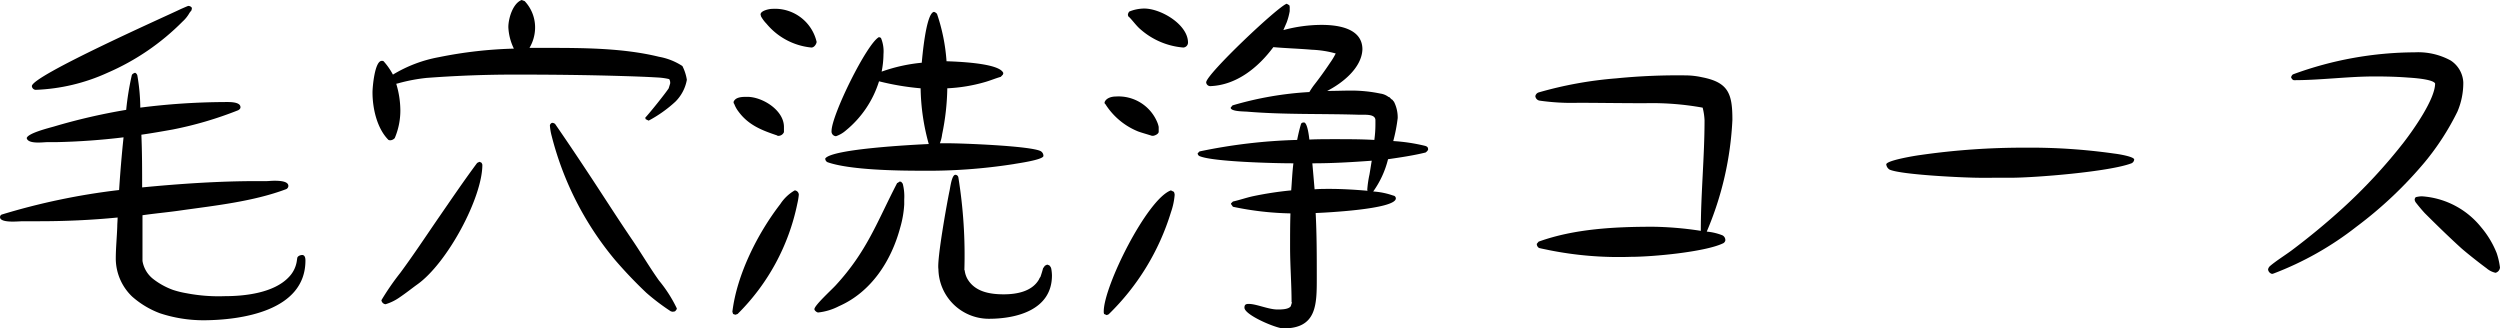
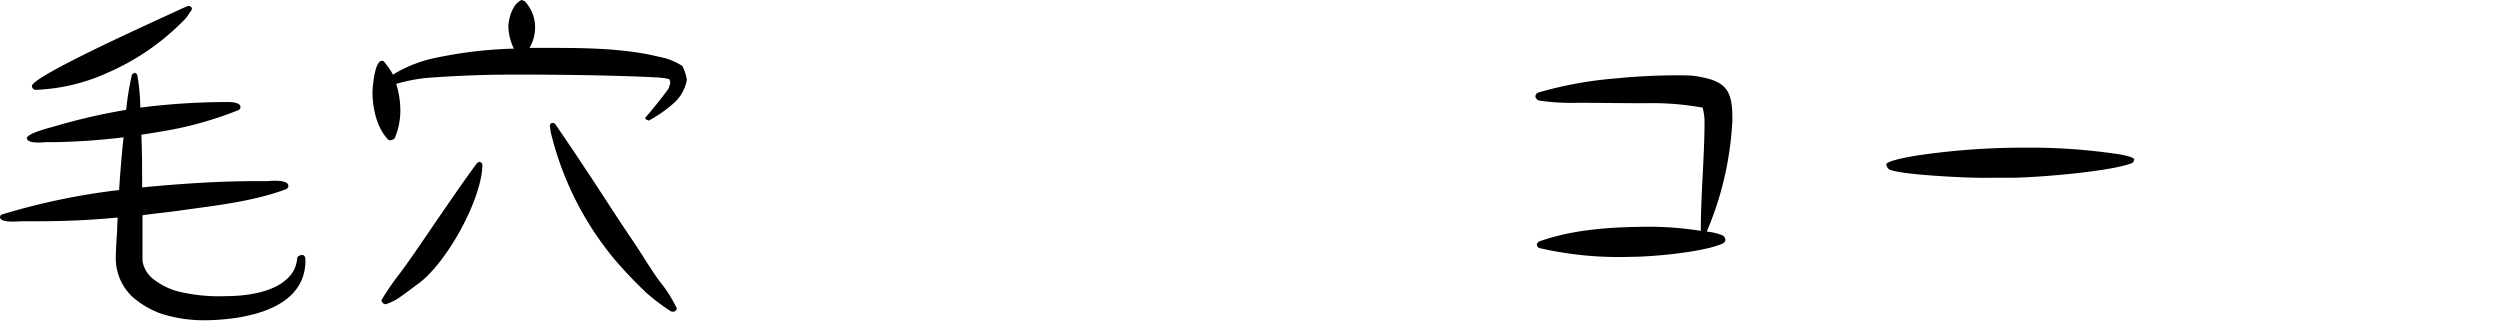
<svg xmlns="http://www.w3.org/2000/svg" width="302.194" height="39.703" viewBox="0 0 302.194 39.703">
  <g id="_12" data-name="12" transform="translate(-90.648 -174.51)">
    <g id="グループ_553" data-name="グループ 553" transform="translate(90.648 175.227)">
      <g id="グループ_552" data-name="グループ 552" transform="translate(0 0)">
        <g id="グループ_551" data-name="グループ 551">
          <path id="パス_303" data-name="パス 303" d="M38.228,7.511c.049-.229.359-.359.631-.359.315.043.359.4.359.668,0,6.1-7.761,7.223-12.431,7.223a16.813,16.813,0,0,1-5.158-.847,10.756,10.756,0,0,1-3.364-2.022A6.391,6.391,0,0,1,16.292,7.6c0-1.255.136-2.6.179-3.859,0-.359.043-.761.043-1.119-3.185.315-6.37.451-9.555.451H5.03c-.179,0-.674.043-1.212.043C3.1,3.114,2.3,3.021,2.3,2.576A.333.333,0,0,1,2.52,2.26,80.873,80.873,0,0,1,16.694-.7c.136-2.109.315-4.261.538-6.37a81.309,81.309,0,0,1-8.12.581H8.036c-.223,0-.674.049-1.119.049-.631,0-1.3-.093-1.391-.538C5.661-7.566,8.172-8.191,8.8-8.37a72.944,72.944,0,0,1,8.751-2.022,33.413,33.413,0,0,1,.674-4.168c.043-.179.266-.272.4-.315a.482.482,0,0,1,.272.315,23.727,23.727,0,0,1,.359,3.9,83.11,83.11,0,0,1,10.05-.674c.538,0,2.059-.093,2.059.625,0,.179-.13.272-.266.359a44.767,44.767,0,0,1-7.941,2.338c-1.255.223-2.511.445-3.772.625.093,2.152.093,4.261.093,6.37,4.62-.445,9.289-.761,13.909-.761h1.163c.179,0,.538-.043.946-.043.761,0,1.657.087,1.657.625a.442.442,0,0,1-.315.408C32.891.69,28.271,1.184,24.14,1.766c-1.521.223-3.092.359-4.62.581V7.87a3.481,3.481,0,0,0,1.255,2.152A8.734,8.734,0,0,0,23.2,11.37a10.993,10.993,0,0,0,1.614.4,20.506,20.506,0,0,0,4.669.359c2.468,0,5.918-.4,7.712-2.288a3.534,3.534,0,0,0,.989-2.022ZM25.488-22.638c0,.087-.043.136-.043.223-.093.093-.136.179-.223.272a4.172,4.172,0,0,1-.853,1.076A28.945,28.945,0,0,1,15.3-14.876a22.967,22.967,0,0,1-8.7,2.066.491.491,0,0,1-.451-.451c0-1.255,16.376-8.522,17.947-9.289.093-.043.9-.4.946-.4a.492.492,0,0,1,.445.223Zm0,0" transform="translate(-2.297 22.953)" />
        </g>
      </g>
    </g>
    <g id="グループ_556" data-name="グループ 556" transform="translate(135.676 174.509)">
      <g id="グループ_555" data-name="グループ 555" transform="translate(0 0)">
        <g id="グループ_554" data-name="グループ 554" transform="translate(0)">
          <path id="パス_304" data-name="パス 304" d="M35.428-9l-.049-.179c.588-.631,2.424-2.919,2.832-3.55l.179-.581a.869.869,0,0,0-.093-.495l-.043-.043A8.017,8.017,0,0,0,37-14.031c-1.435-.087-2.826-.136-4.267-.179-4.391-.136-8.788-.179-13.185-.179-3.544,0-7.044.136-10.588.4a20.975,20.975,0,0,0-3.364.631c-.093.043-.229.043-.315.087a11.271,11.271,0,0,1,.495,3.234A8.546,8.546,0,0,1,5.1-6.715a.8.8,0,0,1-.495.266.574.574,0,0,1-.266-.043c-1.391-1.391-1.93-3.816-1.93-5.745,0-.625.266-3.81,1.119-3.81A.343.343,0,0,1,3.752-16a8.041,8.041,0,0,1,1.126,1.614,16.353,16.353,0,0,1,5.56-2.109,51.948,51.948,0,0,1,9.06-1.033,6.541,6.541,0,0,1-.668-2.6c0-1.033.538-2.876,1.614-3.278l.359.136a4.632,4.632,0,0,1,1.255,3.408,4.857,4.857,0,0,1-.674,2.245H23.27c4.484,0,9.375,0,13.773,1.076a7.6,7.6,0,0,1,2.826,1.119,5.573,5.573,0,0,1,.538,1.664,4.936,4.936,0,0,1-1.391,2.647,15.446,15.446,0,0,1-3.228,2.288ZM15.552-3.759a.541.541,0,0,1,.136.272C15.688.5,11.427,8.449,7.791,11c-.625.451-1.348,1.033-2.152,1.571a5.9,5.9,0,0,1-1.657.8.565.565,0,0,1-.495-.489A30.968,30.968,0,0,1,5.774,9.569C7.3,7.5,8.731,5.351,10.172,3.242c1.614-2.332,3.185-4.663,4.886-6.951l.272-.136Zm22.925,17.99a26.257,26.257,0,0,1-2.962-2.239,53.622,53.622,0,0,1-3.81-4A37.916,37.916,0,0,1,24.074-6.943a6.8,6.8,0,0,1-.223-1.3.392.392,0,0,1,.272-.315.593.593,0,0,1,.359.136c1.3,1.886,2.511,3.68,3.723,5.516,1.88,2.826,3.723,5.745,5.652,8.572,1.119,1.657,2.066,3.272,3.185,4.842a16.333,16.333,0,0,1,2.152,3.364c0,.136-.136.272-.223.359l-.272.049Zm0,0" transform="translate(-2.41 23.406)" />
        </g>
      </g>
    </g>
    <g id="グループ_559" data-name="グループ 559" transform="translate(179.176 175.585)">
      <g id="グループ_558" data-name="グループ 558" transform="translate(0 0)">
        <g id="グループ_557" data-name="グループ 557" transform="translate(0)">
-           <path id="パス_305" data-name="パス 305" d="M34.261-14.786,34-14.514c-.631.179-1.255.445-1.886.625a19.561,19.561,0,0,1-4.576.761,29.345,29.345,0,0,1-.625,5.566,4.36,4.36,0,0,1-.272,1.076h.853c1.837,0,10.006.315,11.305.94a.654.654,0,0,1,.359.588c0,.495-3.408.94-3.544.983a67.279,67.279,0,0,1-11.262.81c-2.913,0-8.658-.093-11.3-1.033a.483.483,0,0,1-.266-.445c.8-1.169,10.717-1.664,12.511-1.75a26.382,26.382,0,0,1-.983-6.735,31.5,31.5,0,0,1-5.028-.847,12.452,12.452,0,0,1-4.032,5.962,3.519,3.519,0,0,1-1.169.674.564.564,0,0,1-.538-.625c0-1.93,4.3-10.637,5.739-11.354l.229.093a4.227,4.227,0,0,1,.309,1.973,11.1,11.1,0,0,1-.223,2.109,20.008,20.008,0,0,1,4.849-1.076c.043-.4.489-6.011,1.478-6.147.043,0,.093.043.136.043l.223.179A22.531,22.531,0,0,1,27.446-16.4c.983.043,6.413.179,6.865,1.435ZM22.152-1.595A6.112,6.112,0,0,1,22.332.292V.916a12.553,12.553,0,0,1-.495,2.826c-1.076,4-3.5,7.761-7.4,9.468a7.041,7.041,0,0,1-2.511.761c-.136,0-.451-.223-.451-.4,0-.451,2.022-2.288,2.56-2.87,3.81-4.131,5.022-7.718,7.446-12.387h.043l.272-.179.179.049ZM29.6,8.77v.043l.043.087a2.8,2.8,0,0,0,.315.989c.9,1.571,2.69,1.886,4.4,1.886,1.521,0,3.408-.315,4.261-1.8a1.142,1.142,0,0,1,.179-.309c.093-.272.223-.674.315-1.033l.223-.315.272-.136.266.093.179.223v.043l.043.093a4.937,4.937,0,0,1,.093.853c0,4.168-4.261,5.244-7.625,5.244a6.1,6.1,0,0,1-6.1-6.054v.043C26.277,7.558,27.49.78,27.8-.7c.087-.359.266-1.973.717-1.973a.375.375,0,0,1,.359.315A59.1,59.1,0,0,1,29.6,8.9ZM5.684-20.933a4.19,4.19,0,0,1-.668-.9c0-.087-.049-.136-.049-.223,0-.451,1.033-.674,1.391-.674a5.171,5.171,0,0,1,5.387,4c-.049.309-.315.674-.631.674A8.054,8.054,0,0,1,5.684-20.933Zm2.109,13.1a.723.723,0,0,1-.717.451c-.043,0-.087,0-.087-.043-1.886-.631-3.5-1.255-4.712-2.919a3.525,3.525,0,0,1-.495-.9l-.043-.043-.043-.179c.223-.631,1.076-.631,1.657-.631,1.843,0,4.44,1.614,4.44,3.636ZM1.559,13.885C2.1,9.395,4.607,4.417,7.347.873A5.161,5.161,0,0,1,9.1-.791a.539.539,0,0,1,.489.538A8.228,8.228,0,0,1,9.407.83,26.149,26.149,0,0,1,2.189,14.151l-.272.093-.272-.093Zm0,0" transform="translate(-1.559 22.727)" />
-         </g>
+           </g>
      </g>
    </g>
    <g id="グループ_562" data-name="グループ 562" transform="translate(224.067 174.961)">
      <g id="グループ_561" data-name="グループ 561" transform="translate(0 0)">
        <g id="グループ_560" data-name="グループ 560" transform="translate(0)">
-           <path id="パス_306" data-name="パス 306" d="M24.332,12.989l-.043-.043v.043c0-2.245-.179-4.44-.179-6.685,0-1.342,0-2.733.043-4.082a36.574,36.574,0,0,1-6.951-.8L16.973,1.1V1.01L17.2.788c.8-.179,1.571-.451,2.375-.631a41.887,41.887,0,0,1,4.669-.717c.087-1.076.13-2.2.266-3.272h-.136c-2.109,0-9.505-.179-11.169-.853a.384.384,0,0,1-.266-.359l.223-.223a65.651,65.651,0,0,1,11.8-1.391c.13-.631.266-1.255.445-1.843.049-.223.179-.266.408-.266.4.087.581,1.657.625,2.066.989-.049,1.973-.049,2.962-.049,1.614,0,3.272,0,4.892.093a13.811,13.811,0,0,0,.13-1.886v-.495c0-.847-1.435-.625-2.109-.668-4.44-.136-8.837,0-13.278-.359-.4-.049-2.109,0-2.109-.495l.223-.272a40.779,40.779,0,0,1,9.289-1.614,9.661,9.661,0,0,1,.538-.81c.631-.8,1.348-1.793,1.973-2.733a8.237,8.237,0,0,0,.674-1.119,12.452,12.452,0,0,0-2.87-.451c-1.571-.136-3.142-.179-4.669-.315-1.837,2.468-4.44,4.576-7.582,4.712a.5.5,0,0,1-.538-.451c0-.983,8.794-9.283,9.74-9.505l.309.179a.788.788,0,0,1,.049.359v.359a7.7,7.7,0,0,1-.359,1.342l-.408.946a17.776,17.776,0,0,1,4.62-.631c1.979,0,4.935.4,4.935,2.962-.087,2.245-2.418,4.082-4.261,5.022.989,0,1.973-.043,2.962-.043a17.18,17.18,0,0,1,3.457.359,2.1,2.1,0,0,1,.983.4l.136.049c.093.087.223.266.359.309a1.141,1.141,0,0,0,.179.229,4.222,4.222,0,0,1,.451,1.973,19.756,19.756,0,0,1-.538,2.783,21.79,21.79,0,0,1,3.853.581c.272.087.359.179.359.445,0,.093-.223.315-.309.359-1.484.365-3.006.588-4.533.81a11.434,11.434,0,0,1-1.793,3.9A9.089,9.089,0,0,1,36.583.07a.343.343,0,0,1,.309.359c-.087,1.3-8.609,1.707-9.691,1.75.136,2.6.136,5.251.136,7.848,0,3.234,0,6.1-4.038,6.1-.853,0-4.706-1.614-4.706-2.511,0-.408.223-.451.538-.451.9,0,2.375.674,3.451.674.451,0,1.348,0,1.614-.4ZM27.072-.69c.581-.049,1.212-.049,1.793-.049,1.521,0,3.092.093,4.62.229-.043-.049-.043-.093-.043-.179a12.9,12.9,0,0,1,.266-1.8c.093-.538.179-1.119.272-1.657-2.424.179-4.8.315-7.18.315C26.892-2.8,26.979-1.767,27.072-.69ZM4.684-22.181a4.933,4.933,0,0,1,1.793-.359c2.016,0,5.294,1.93,5.294,4.125a.6.6,0,0,1-.581.588,8.931,8.931,0,0,1-5.164-2.2c-.538-.445-1.119-1.3-1.478-1.571,0-.043-.043-.136-.043-.179A.635.635,0,0,1,4.684-22.181ZM8.228-7.648c0,.272-.495.495-.717.495H7.418c-.538-.179-1.212-.359-1.7-.538a8.413,8.413,0,0,1-3.952-3.321H1.722l-.043-.179c.179-.538.853-.717,1.391-.717a5.071,5.071,0,0,1,4.978,3.1,2.864,2.864,0,0,1,.179.581ZM10.065-.381a.994.994,0,0,1,.093.359,8.382,8.382,0,0,1-.451,2.109A29.031,29.031,0,0,1,2.173,14.424l-.229.093-.315-.136a.781.781,0,0,1-.043-.315c0-3.049,5.251-13.593,8.12-14.626Zm0,0" transform="translate(-1.586 23.121)" />
-         </g>
+           </g>
      </g>
    </g>
    <g id="グループ_565" data-name="グループ 565" transform="translate(276.232 183.619)">
      <g id="グループ_564" data-name="グループ 564" transform="translate(0 0)">
        <g id="グループ_563" data-name="グループ 563" transform="translate(0)">
          <path id="パス_307" data-name="パス 307" d="M26.931,1.235a6.769,6.769,0,0,1,1.886.445.644.644,0,0,1,.359.631.5.5,0,0,1-.315.359c-2.2,1.033-8.479,1.614-11.082,1.614a42.9,42.9,0,0,1-9.914-.81c-.179-.043-1.119-.223-1.212-.266a.566.566,0,0,1-.266-.495l.223-.266C10.963.876,15.9.647,20.474.647a41.3,41.3,0,0,1,5.739.495V1.1c0-4.44.451-8.881.451-13.327a7.485,7.485,0,0,0-.229-1.521,34.362,34.362,0,0,0-6.951-.538c-2.919,0-5.968-.049-8.077-.049A27.42,27.42,0,0,1,6.7-14.6a.619.619,0,0,1-.489-.538.594.594,0,0,1,.4-.451,47.125,47.125,0,0,1,9.375-1.7,75.028,75.028,0,0,1,8.435-.359,9.329,9.329,0,0,1,1.93.223c3.228.625,3.68,2.016,3.68,5.158A39.023,39.023,0,0,1,26.931,1.235Zm0,0" transform="translate(-6.207 17.652)" />
        </g>
      </g>
    </g>
    <g id="グループ_568" data-name="グループ 568" transform="translate(318.656 192.364)">
      <g id="グループ_567" data-name="グループ 567" transform="translate(0 0)">
        <g id="グループ_566" data-name="グループ 566" transform="translate(0)">
          <path id="パス_308" data-name="パス 308" d="M16.074-8.493c-1.93,0-9.6-.359-11-.989a.861.861,0,0,1-.4-.625c0-.495,3.636-1.076,4.038-1.126a87.54,87.54,0,0,1,12.783-.9,71.961,71.961,0,0,1,10.767.717c.408.043,2.381.359,2.381.717a.55.55,0,0,1-.315.451c-2.69,1.033-11.707,1.75-14.583,1.75Zm0,0" transform="translate(-4.676 12.129)" />
        </g>
      </g>
    </g>
    <g id="グループ_571" data-name="グループ 571" transform="translate(364.802 180.836)">
      <g id="グループ_570" data-name="グループ 570" transform="translate(0 0)">
        <g id="グループ_569" data-name="グループ 569" transform="translate(0)">
-           <path id="パス_309" data-name="パス 309" d="M5.991,7.374A.632.632,0,0,1,5.5,6.836a.734.734,0,0,1,.229-.408c.8-.674,1.75-1.255,2.6-1.88q3.238-2.43,6.191-5.114a64.618,64.618,0,0,0,7.4-7.99c1.169-1.521,3.772-5.2,3.772-7.087-.179-.4-1.707-.625-3.278-.717-1.7-.136-3.5-.136-4.038-.136-3.228,0-6.506.451-9.734.451-.179,0-.315-.223-.359-.359.043-.136.136-.315.272-.359A43,43,0,0,1,23.22-19.41a8.2,8.2,0,0,1,4.348.983A3.35,3.35,0,0,1,29.1-15.78a8.8,8.8,0,0,1-.717,3.55,31.131,31.131,0,0,1-3.946,6.1,49.077,49.077,0,0,1-8.256,7.8A38.257,38.257,0,0,1,6.17,7.325Zm17.23-8.93c0-.136.043-.315.179-.359a3.538,3.538,0,0,1,.674-.093,10.042,10.042,0,0,1,7.174,3.729,11.292,11.292,0,0,1,1.886,3.135,9.005,9.005,0,0,1,.4,1.75A.725.725,0,0,1,33,7.238,2.451,2.451,0,0,1,31.922,6.7c-.674-.495-2.066-1.571-3.006-2.381-1.886-1.7-4.082-3.9-4.484-4.3-.451-.495-.853-.989-1.126-1.348Zm0,0" transform="translate(-5.496 19.41)" />
-         </g>
+           </g>
      </g>
    </g>
  </g>
</svg>